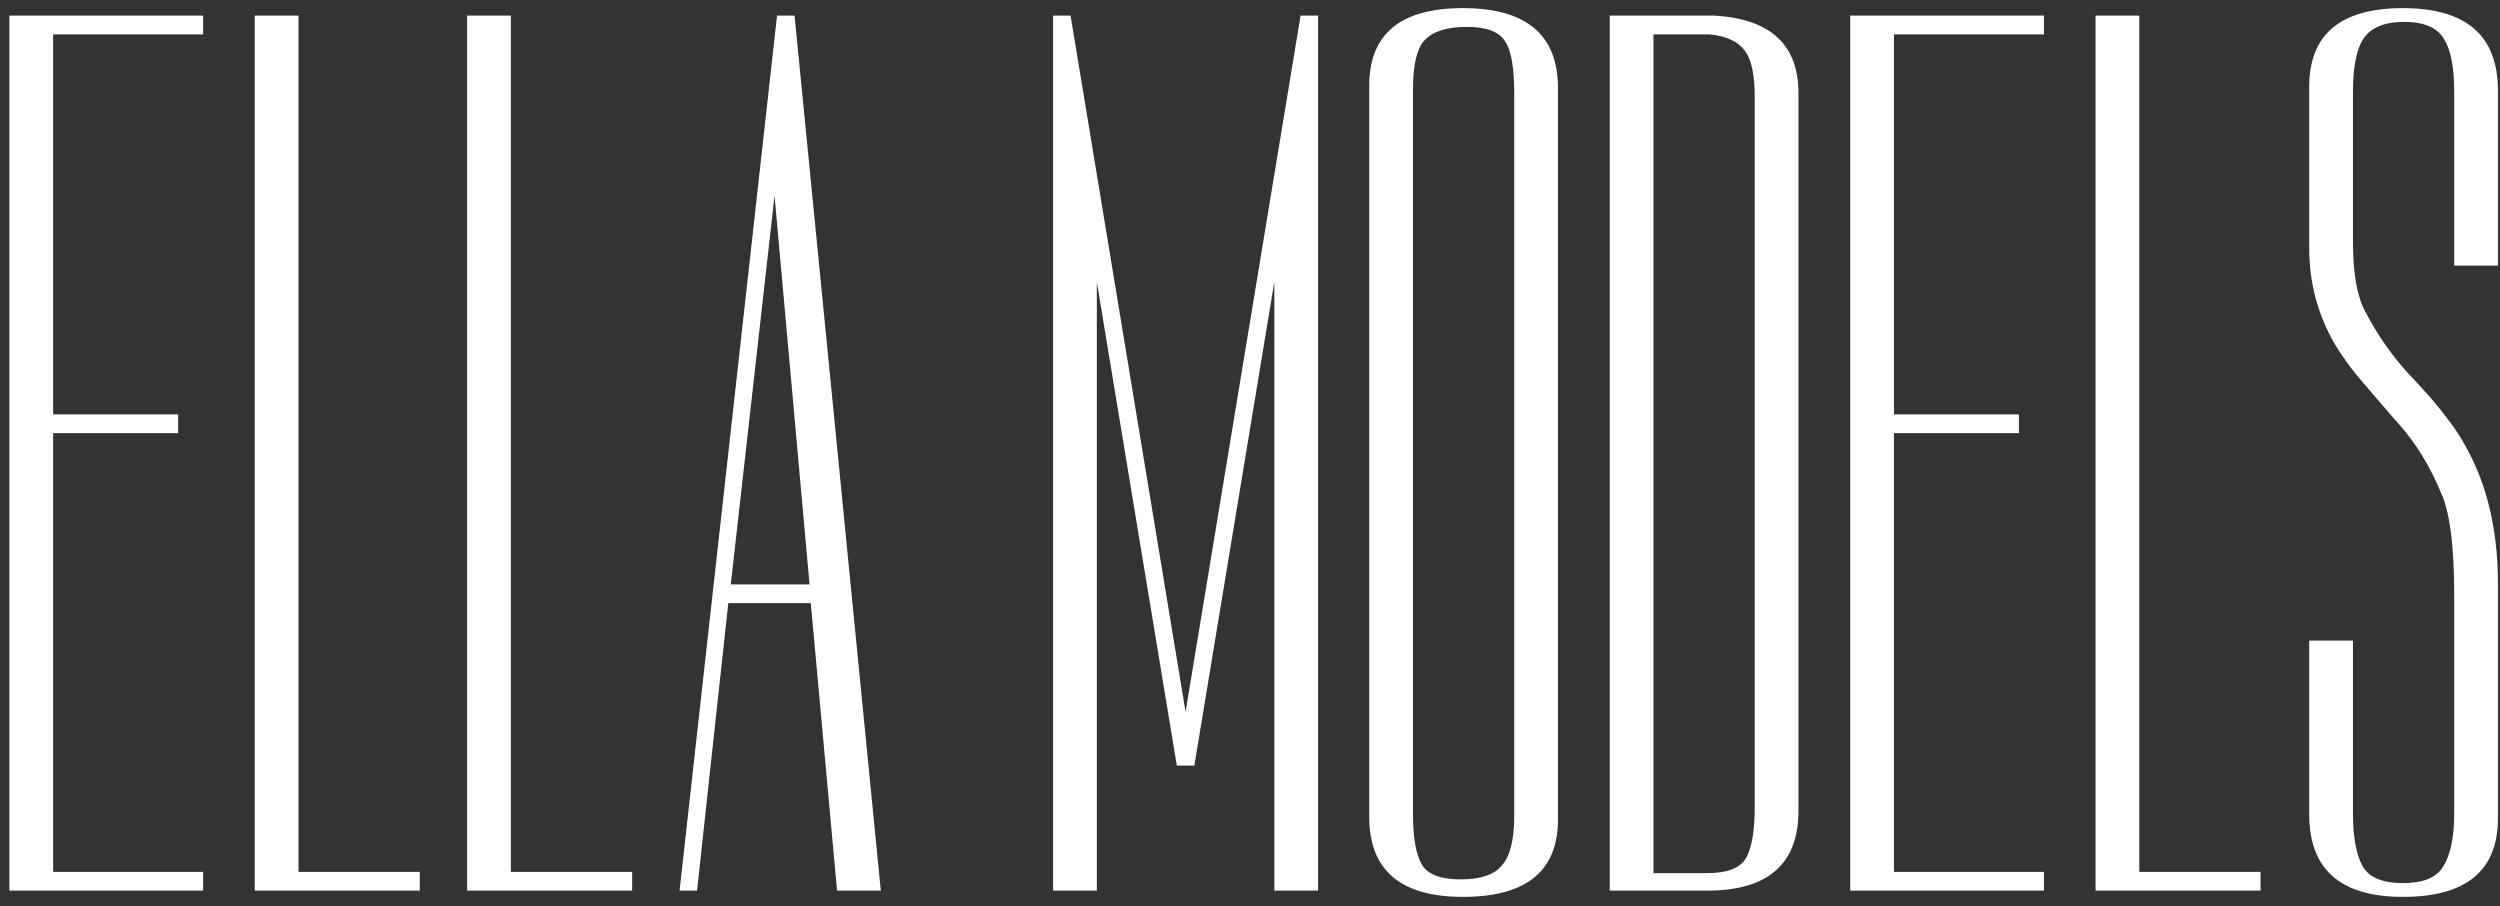
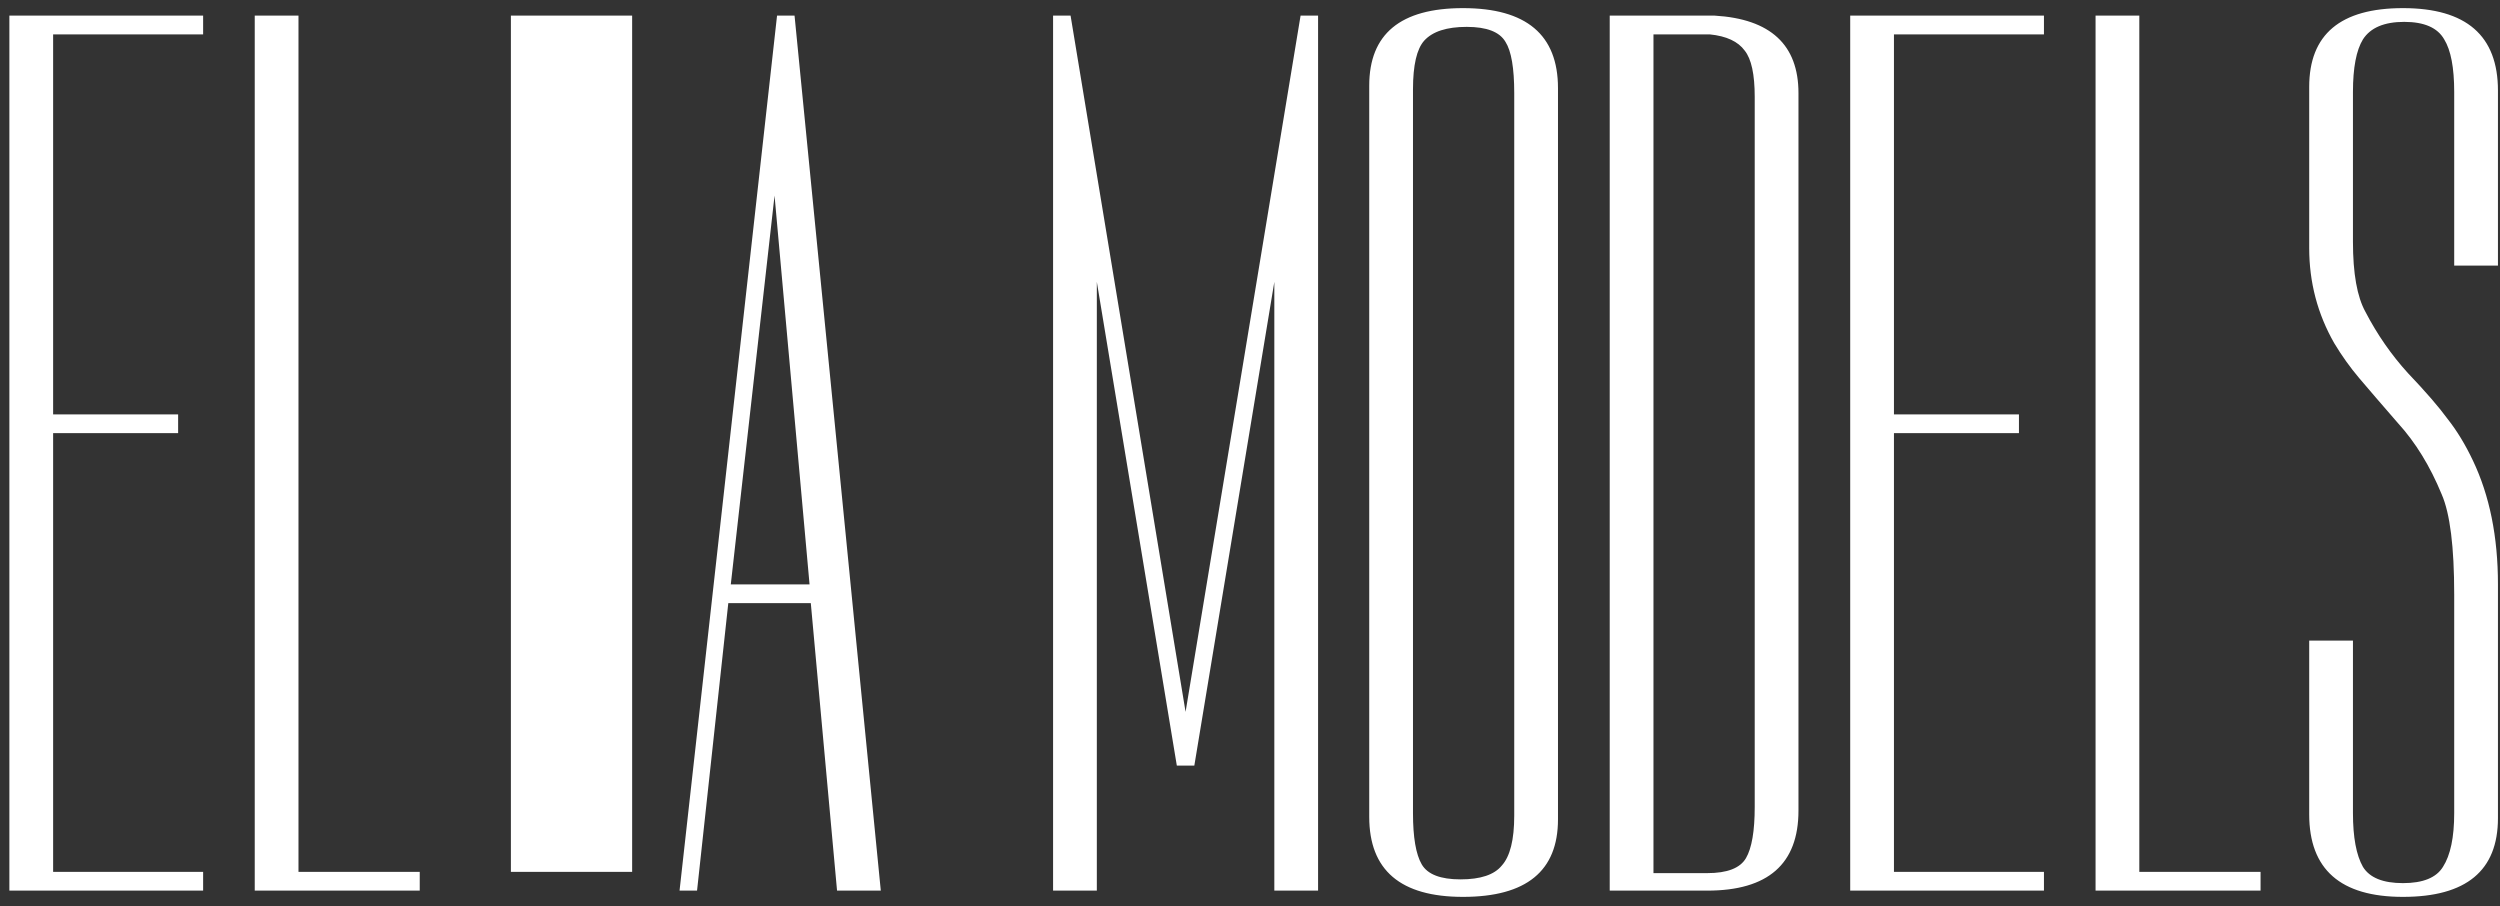
<svg xmlns="http://www.w3.org/2000/svg" width="160" height="58" viewBox="0 0 160 58" fill="none">
  <rect x="0" y="0" width="160" height="58" fill="#333333" stroke="none" />
-   <path d="M13 1V2.2H3.4V26.52H11.4V27.72H3.4V55.8H13V57H0.6V1H13ZM16.303 1H19.103V55.8H26.863V57H16.303V1ZM29.897 1H32.697V55.8H40.457V57H29.897V1ZM43.491 57L49.731 1H50.851L56.371 57H53.571L51.891 38.6H46.611L44.611 57H43.491ZM46.771 37.4H51.811L49.571 12.52L46.771 37.4ZM67.397 57V1H68.517L75.877 45.56L83.237 1H84.357V57H81.557V18.04L76.437 49H75.317L70.197 18.04V57H67.397ZM99.711 52.44C99.711 55.747 97.685 57.4 93.631 57.4C89.631 57.4 87.631 55.693 87.631 52.28V5.48C87.631 2.173 89.631 0.52 93.631 0.52C97.685 0.52 99.711 2.227 99.711 5.64V52.44ZM96.911 5.96C96.911 4.36 96.725 3.267 96.351 2.68C95.978 2.04 95.151 1.72 93.871 1.72C92.591 1.72 91.685 2.013 91.151 2.6C90.671 3.133 90.431 4.173 90.431 5.72V52.04C90.431 53.587 90.618 54.68 90.991 55.32C91.365 55.96 92.191 56.28 93.471 56.28C94.751 56.28 95.631 55.987 96.111 55.4C96.645 54.813 96.911 53.747 96.911 52.2V5.96ZM109.742 1C113.315 1.213 115.102 2.867 115.102 5.96V51.88C115.102 55.293 113.155 57 109.262 57H103.022V1H109.742ZM105.822 2.2V55.88H109.262C110.542 55.88 111.369 55.56 111.742 54.92C112.115 54.28 112.302 53.187 112.302 51.64V6.2C112.302 4.76 112.089 3.773 111.662 3.24C111.235 2.653 110.489 2.307 109.422 2.2H105.822ZM130.813 1V2.2H121.213V26.52H129.213V27.72H121.213V55.8H130.813V57H118.413V1H130.813ZM134.116 1H136.916V55.8H144.676V57H134.116V1ZM147.789 5.56C147.789 2.2 149.789 0.52 153.789 0.52C157.843 0.52 159.869 2.28 159.869 5.8V17H157.069V5.88C157.069 4.333 156.856 3.213 156.429 2.52C156.003 1.773 155.149 1.4 153.869 1.4C152.589 1.4 151.709 1.773 151.229 2.52C150.803 3.213 150.589 4.333 150.589 5.88V15.48C150.589 17.507 150.856 19 151.389 19.96C152.136 21.4 153.043 22.707 154.109 23.88C155.229 25.053 156.083 26.04 156.669 26.84C157.256 27.587 157.789 28.467 158.269 29.48C159.336 31.72 159.869 34.36 159.869 37.4V52.36C159.869 55.72 157.843 57.4 153.789 57.4C149.789 57.4 147.789 55.64 147.789 52.12V41H150.589V52.04C150.589 53.587 150.803 54.733 151.229 55.48C151.656 56.173 152.509 56.52 153.789 56.52C155.069 56.52 155.923 56.173 156.349 55.48C156.829 54.733 157.069 53.587 157.069 52.04V38.04C157.069 35 156.803 32.867 156.269 31.64C155.523 29.827 154.589 28.307 153.469 27.08C152.403 25.853 151.576 24.893 150.989 24.2C150.403 23.507 149.869 22.76 149.389 21.96C148.323 20.093 147.789 18.067 147.789 15.88V5.56Z" fill="white" />
+   <path d="M13 1V2.2H3.4V26.52H11.4V27.72H3.4V55.8H13V57H0.6V1H13ZM16.303 1H19.103V55.8H26.863V57H16.303V1ZM29.897 1H32.697V55.8H40.457V57V1ZM43.491 57L49.731 1H50.851L56.371 57H53.571L51.891 38.6H46.611L44.611 57H43.491ZM46.771 37.4H51.811L49.571 12.52L46.771 37.4ZM67.397 57V1H68.517L75.877 45.56L83.237 1H84.357V57H81.557V18.04L76.437 49H75.317L70.197 18.04V57H67.397ZM99.711 52.44C99.711 55.747 97.685 57.4 93.631 57.4C89.631 57.4 87.631 55.693 87.631 52.28V5.48C87.631 2.173 89.631 0.52 93.631 0.52C97.685 0.52 99.711 2.227 99.711 5.64V52.44ZM96.911 5.96C96.911 4.36 96.725 3.267 96.351 2.68C95.978 2.04 95.151 1.72 93.871 1.72C92.591 1.72 91.685 2.013 91.151 2.6C90.671 3.133 90.431 4.173 90.431 5.72V52.04C90.431 53.587 90.618 54.68 90.991 55.32C91.365 55.96 92.191 56.28 93.471 56.28C94.751 56.28 95.631 55.987 96.111 55.4C96.645 54.813 96.911 53.747 96.911 52.2V5.96ZM109.742 1C113.315 1.213 115.102 2.867 115.102 5.96V51.88C115.102 55.293 113.155 57 109.262 57H103.022V1H109.742ZM105.822 2.2V55.88H109.262C110.542 55.88 111.369 55.56 111.742 54.92C112.115 54.28 112.302 53.187 112.302 51.64V6.2C112.302 4.76 112.089 3.773 111.662 3.24C111.235 2.653 110.489 2.307 109.422 2.2H105.822ZM130.813 1V2.2H121.213V26.52H129.213V27.72H121.213V55.8H130.813V57H118.413V1H130.813ZM134.116 1H136.916V55.8H144.676V57H134.116V1ZM147.789 5.56C147.789 2.2 149.789 0.52 153.789 0.52C157.843 0.52 159.869 2.28 159.869 5.8V17H157.069V5.88C157.069 4.333 156.856 3.213 156.429 2.52C156.003 1.773 155.149 1.4 153.869 1.4C152.589 1.4 151.709 1.773 151.229 2.52C150.803 3.213 150.589 4.333 150.589 5.88V15.48C150.589 17.507 150.856 19 151.389 19.96C152.136 21.4 153.043 22.707 154.109 23.88C155.229 25.053 156.083 26.04 156.669 26.84C157.256 27.587 157.789 28.467 158.269 29.48C159.336 31.72 159.869 34.36 159.869 37.4V52.36C159.869 55.72 157.843 57.4 153.789 57.4C149.789 57.4 147.789 55.64 147.789 52.12V41H150.589V52.04C150.589 53.587 150.803 54.733 151.229 55.48C151.656 56.173 152.509 56.52 153.789 56.52C155.069 56.52 155.923 56.173 156.349 55.48C156.829 54.733 157.069 53.587 157.069 52.04V38.04C157.069 35 156.803 32.867 156.269 31.64C155.523 29.827 154.589 28.307 153.469 27.08C152.403 25.853 151.576 24.893 150.989 24.2C150.403 23.507 149.869 22.76 149.389 21.96C148.323 20.093 147.789 18.067 147.789 15.88V5.56Z" fill="white" />
</svg>